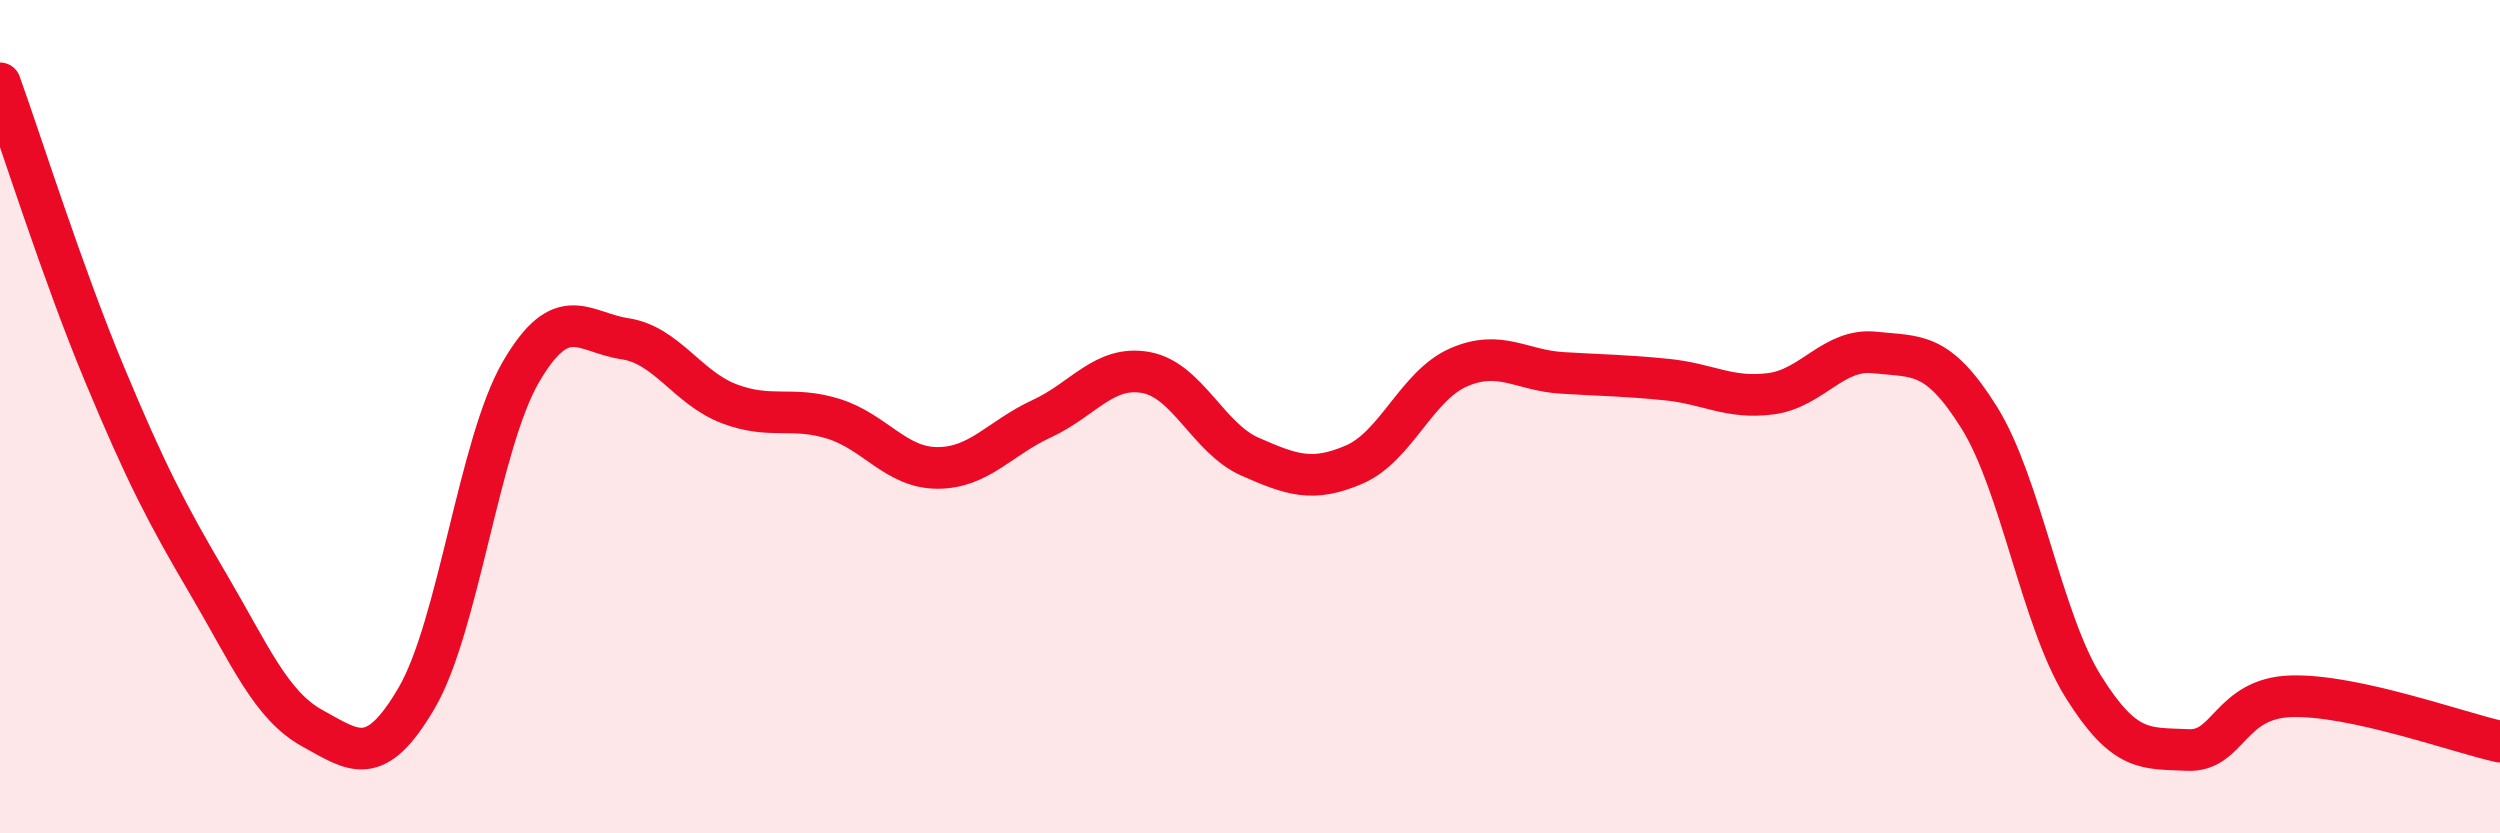
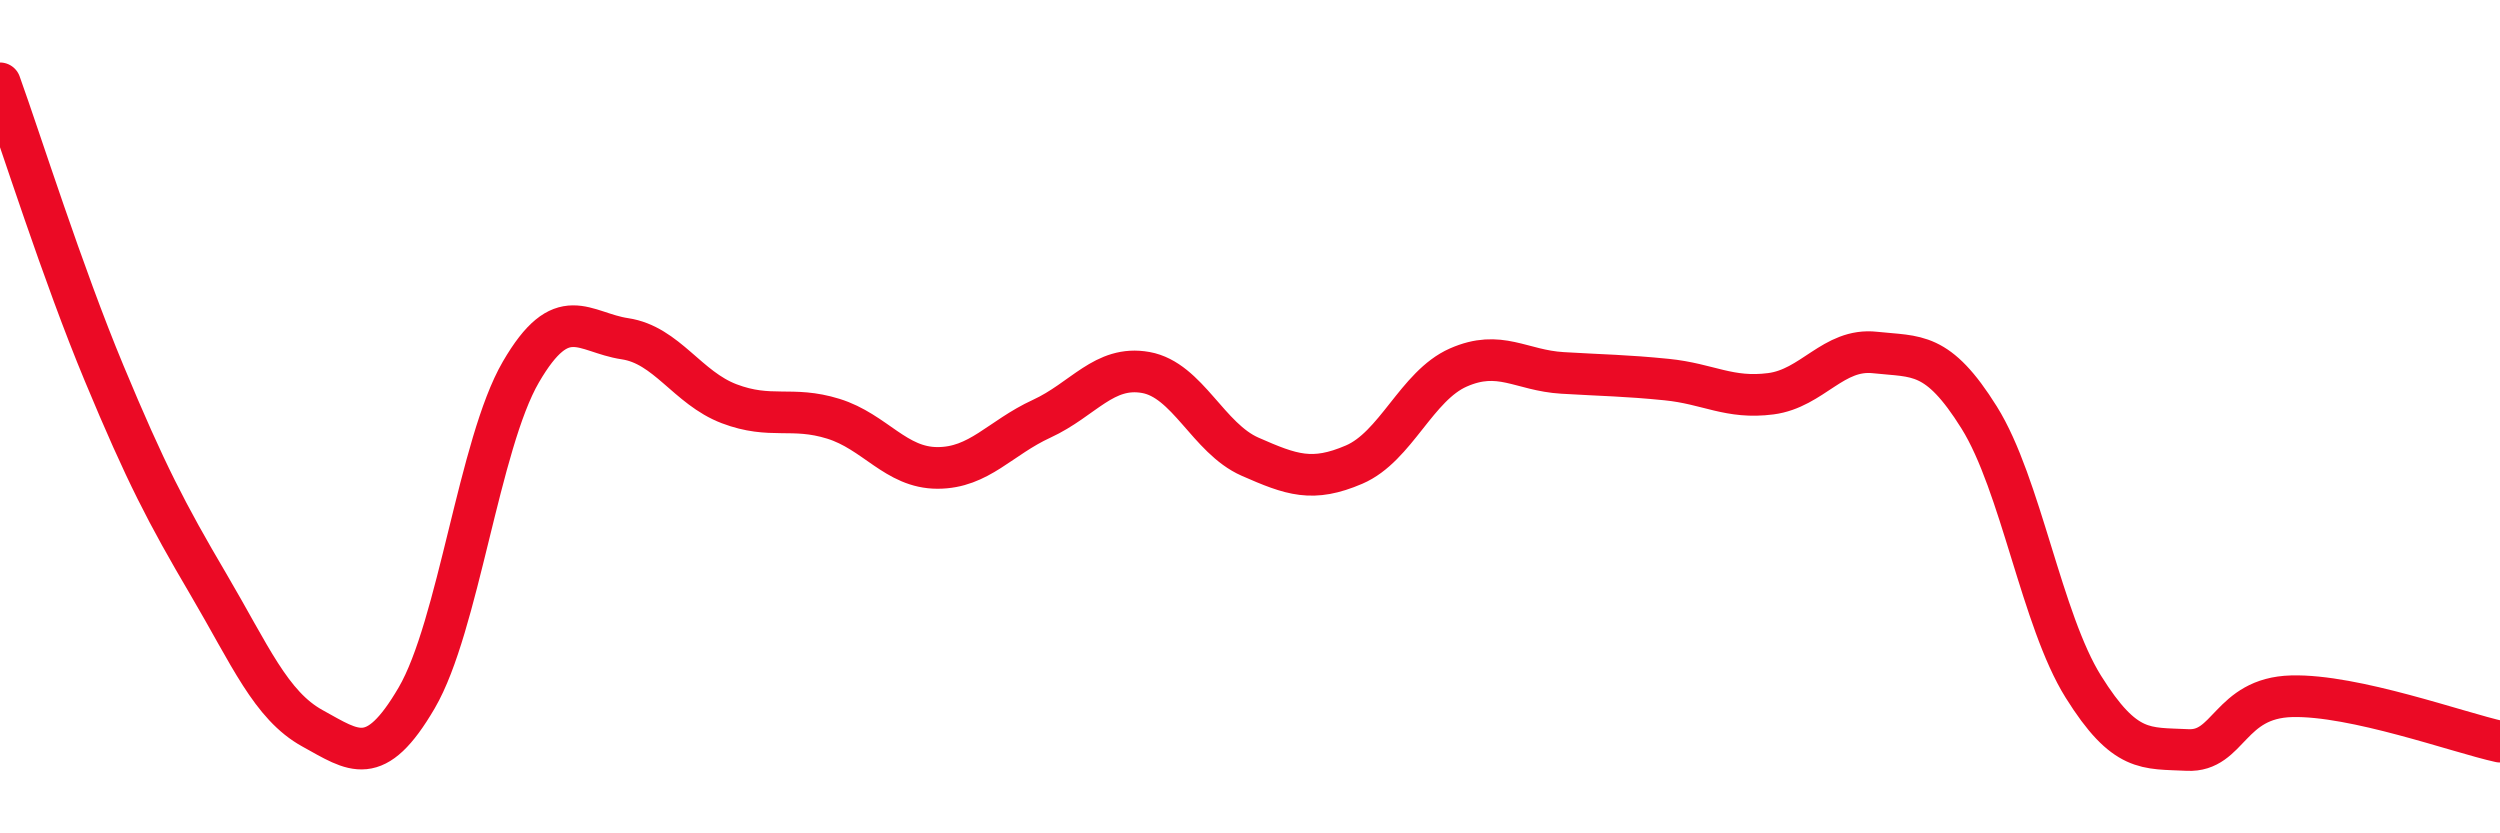
<svg xmlns="http://www.w3.org/2000/svg" width="60" height="20" viewBox="0 0 60 20">
-   <path d="M 0,2 C 0.5,3.39 1.5,6.56 2.5,8.96 C 3.5,11.36 4,12.32 5,14.02 C 6,15.72 6.5,16.93 7.5,17.48 C 8.5,18.03 9,18.46 10,16.75 C 11,15.04 11.5,10.65 12.5,8.93 C 13.5,7.21 14,7.98 15,8.13 C 16,8.28 16.5,9.31 17.5,9.69 C 18.5,10.07 19,9.74 20,10.05 C 21,10.36 21.5,11.23 22.5,11.23 C 23.5,11.23 24,10.51 25,10.05 C 26,9.59 26.5,8.76 27.5,8.94 C 28.5,9.12 29,10.52 30,10.96 C 31,11.4 31.5,11.58 32.5,11.15 C 33.5,10.72 34,9.26 35,8.82 C 36,8.38 36.5,8.89 37.5,8.95 C 38.5,9.01 39,9.01 40,9.11 C 41,9.21 41.5,9.58 42.5,9.45 C 43.5,9.32 44,8.35 45,8.46 C 46,8.57 46.5,8.42 47.5,10.02 C 48.5,11.62 49,14.88 50,16.48 C 51,18.08 51.5,17.95 52.5,18 C 53.5,18.05 53.5,16.75 55,16.71 C 56.5,16.67 59,17.58 60,17.8L60 20L0 20Z" fill="#EB0A25" opacity="0.1" stroke-linecap="round" stroke-linejoin="round" />
  <path d="M 0,2 C 0.5,3.39 1.5,6.56 2.5,8.96 C 3.5,11.36 4,12.32 5,14.02 C 6,15.72 6.5,16.93 7.5,17.48 C 8.5,18.03 9,18.46 10,16.75 C 11,15.04 11.5,10.65 12.5,8.93 C 13.5,7.21 14,7.98 15,8.13 C 16,8.28 16.5,9.31 17.5,9.69 C 18.5,10.07 19,9.74 20,10.05 C 21,10.36 21.5,11.23 22.5,11.23 C 23.5,11.23 24,10.51 25,10.05 C 26,9.59 26.5,8.76 27.5,8.94 C 28.5,9.12 29,10.52 30,10.96 C 31,11.4 31.5,11.58 32.5,11.15 C 33.5,10.72 34,9.26 35,8.82 C 36,8.38 36.5,8.89 37.5,8.95 C 38.5,9.01 39,9.01 40,9.11 C 41,9.21 41.5,9.58 42.5,9.45 C 43.5,9.32 44,8.35 45,8.46 C 46,8.57 46.5,8.42 47.5,10.02 C 48.5,11.62 49,14.88 50,16.48 C 51,18.08 51.5,17.95 52.5,18 C 53.5,18.05 53.5,16.75 55,16.71 C 56.5,16.67 59,17.58 60,17.8" stroke="#EB0A25" stroke-width="1" fill="none" stroke-linecap="round" stroke-linejoin="round" />
</svg>